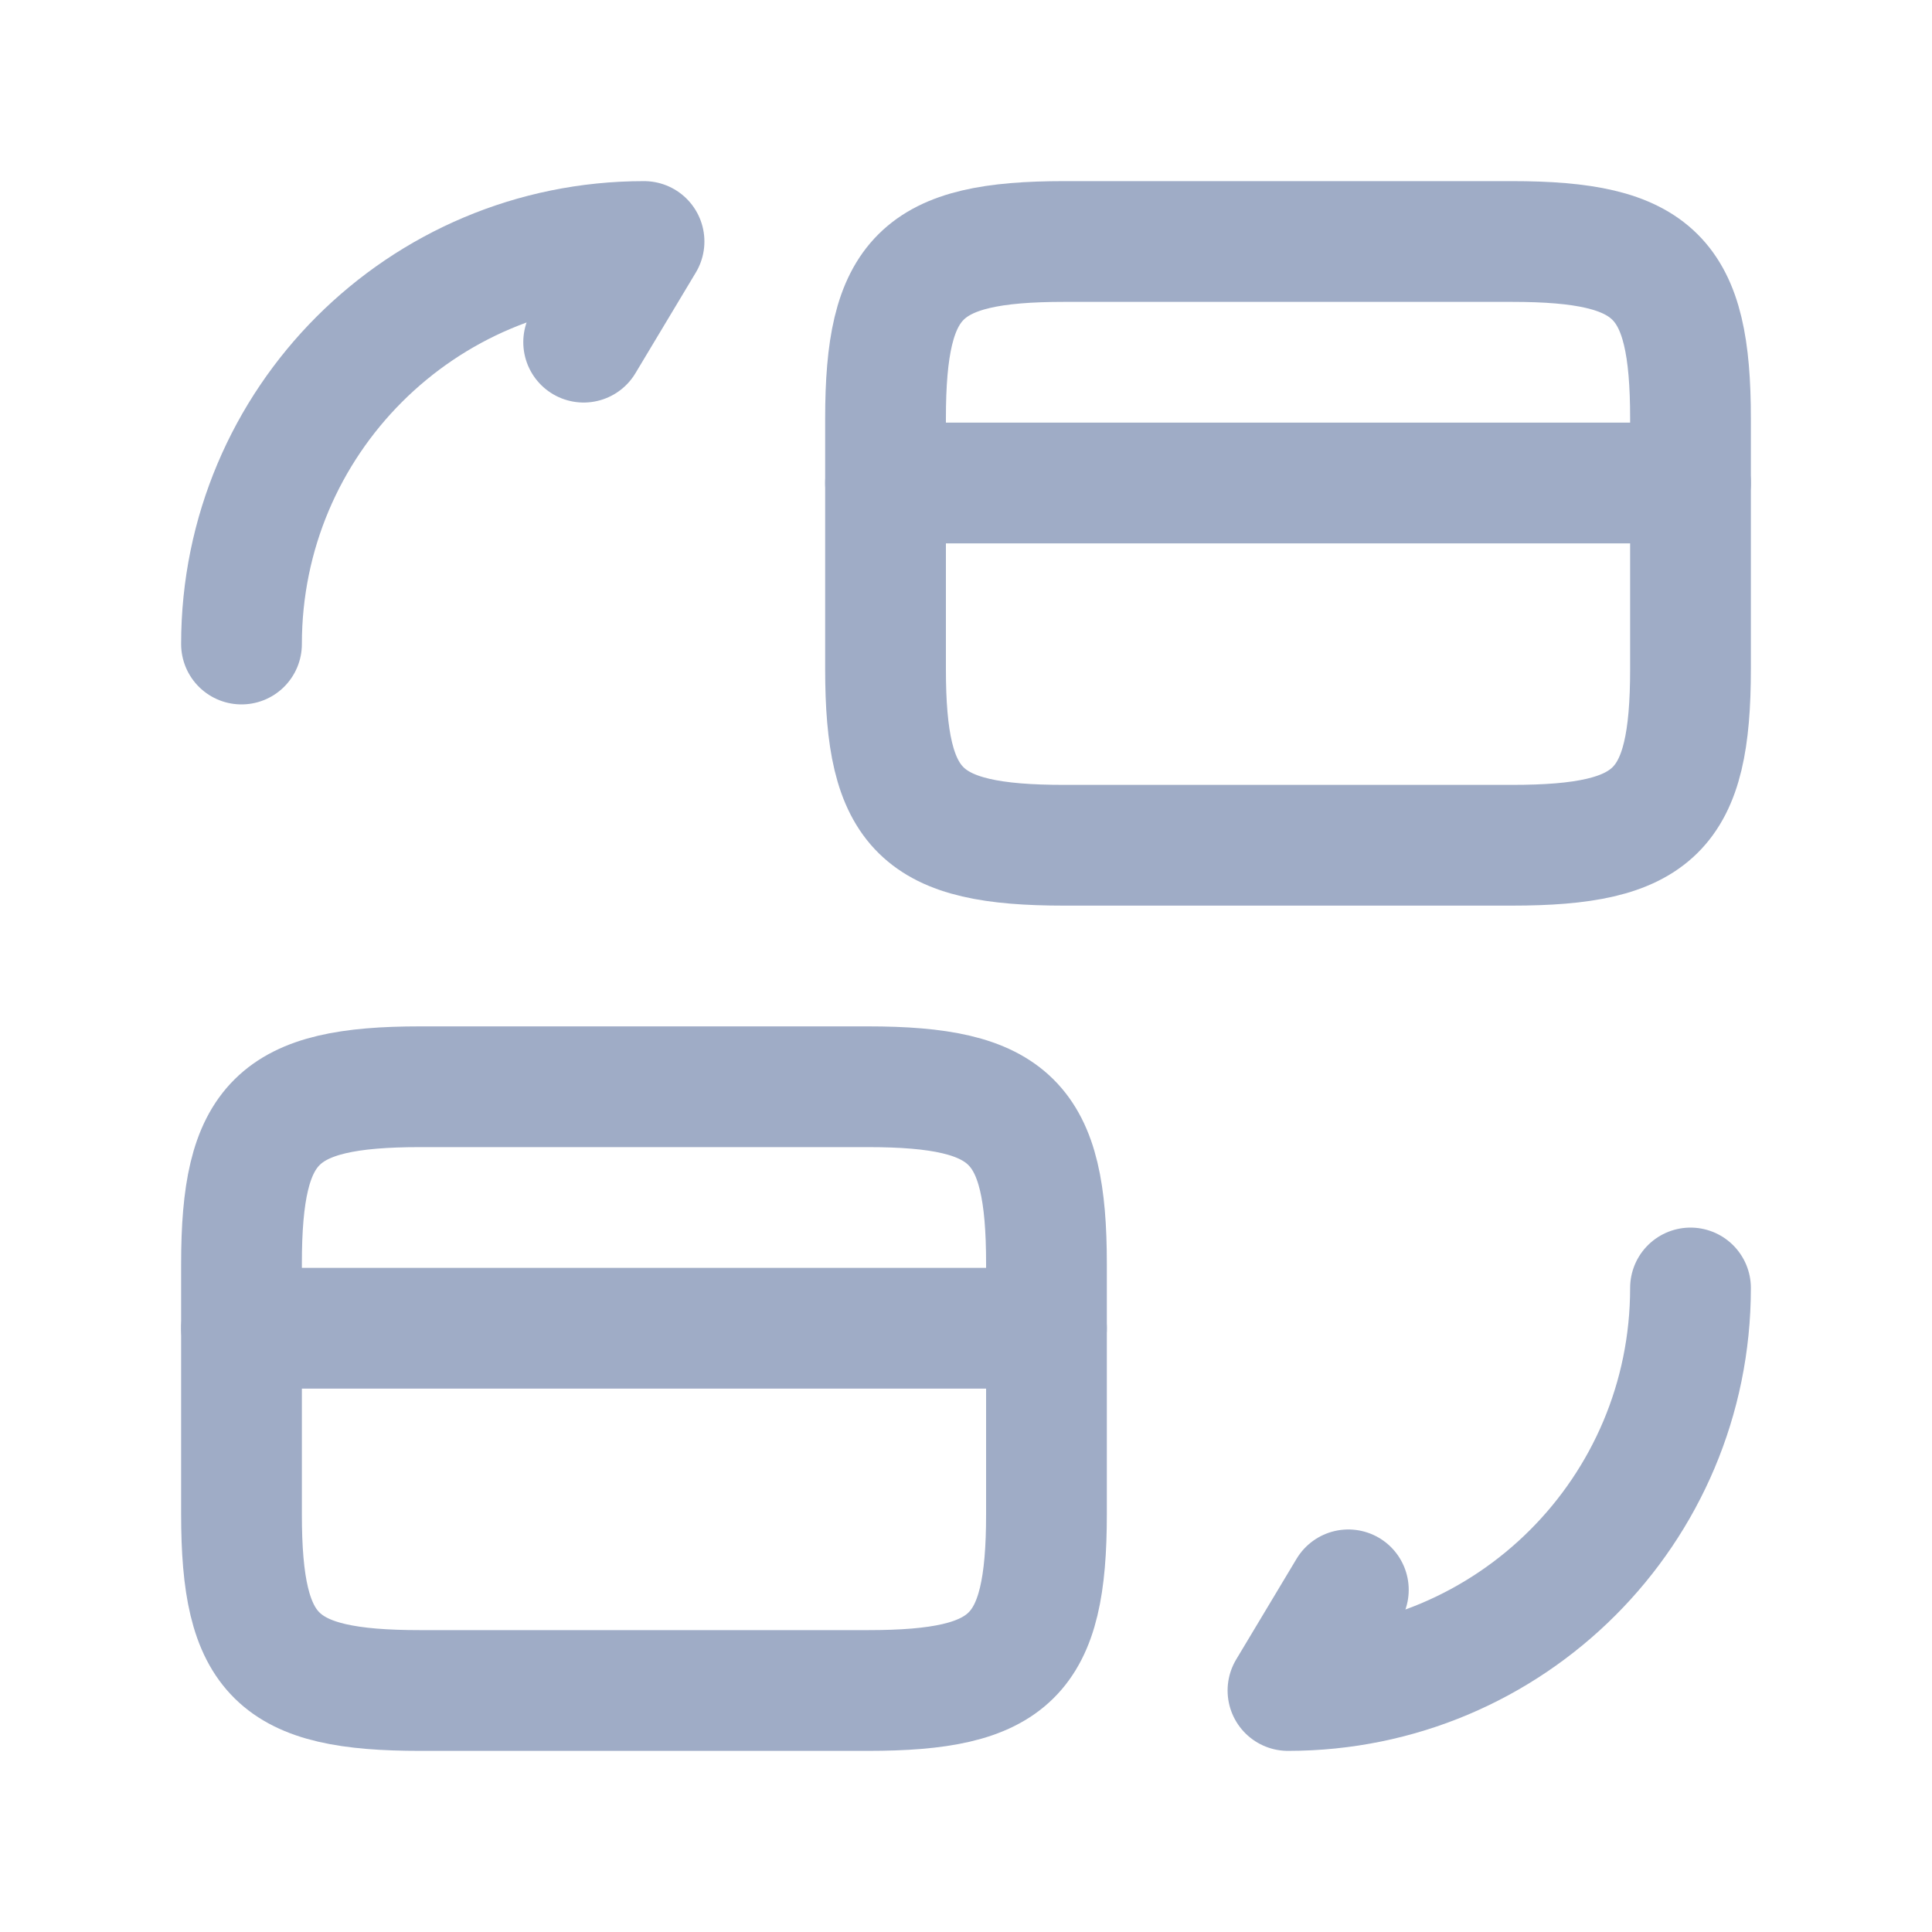
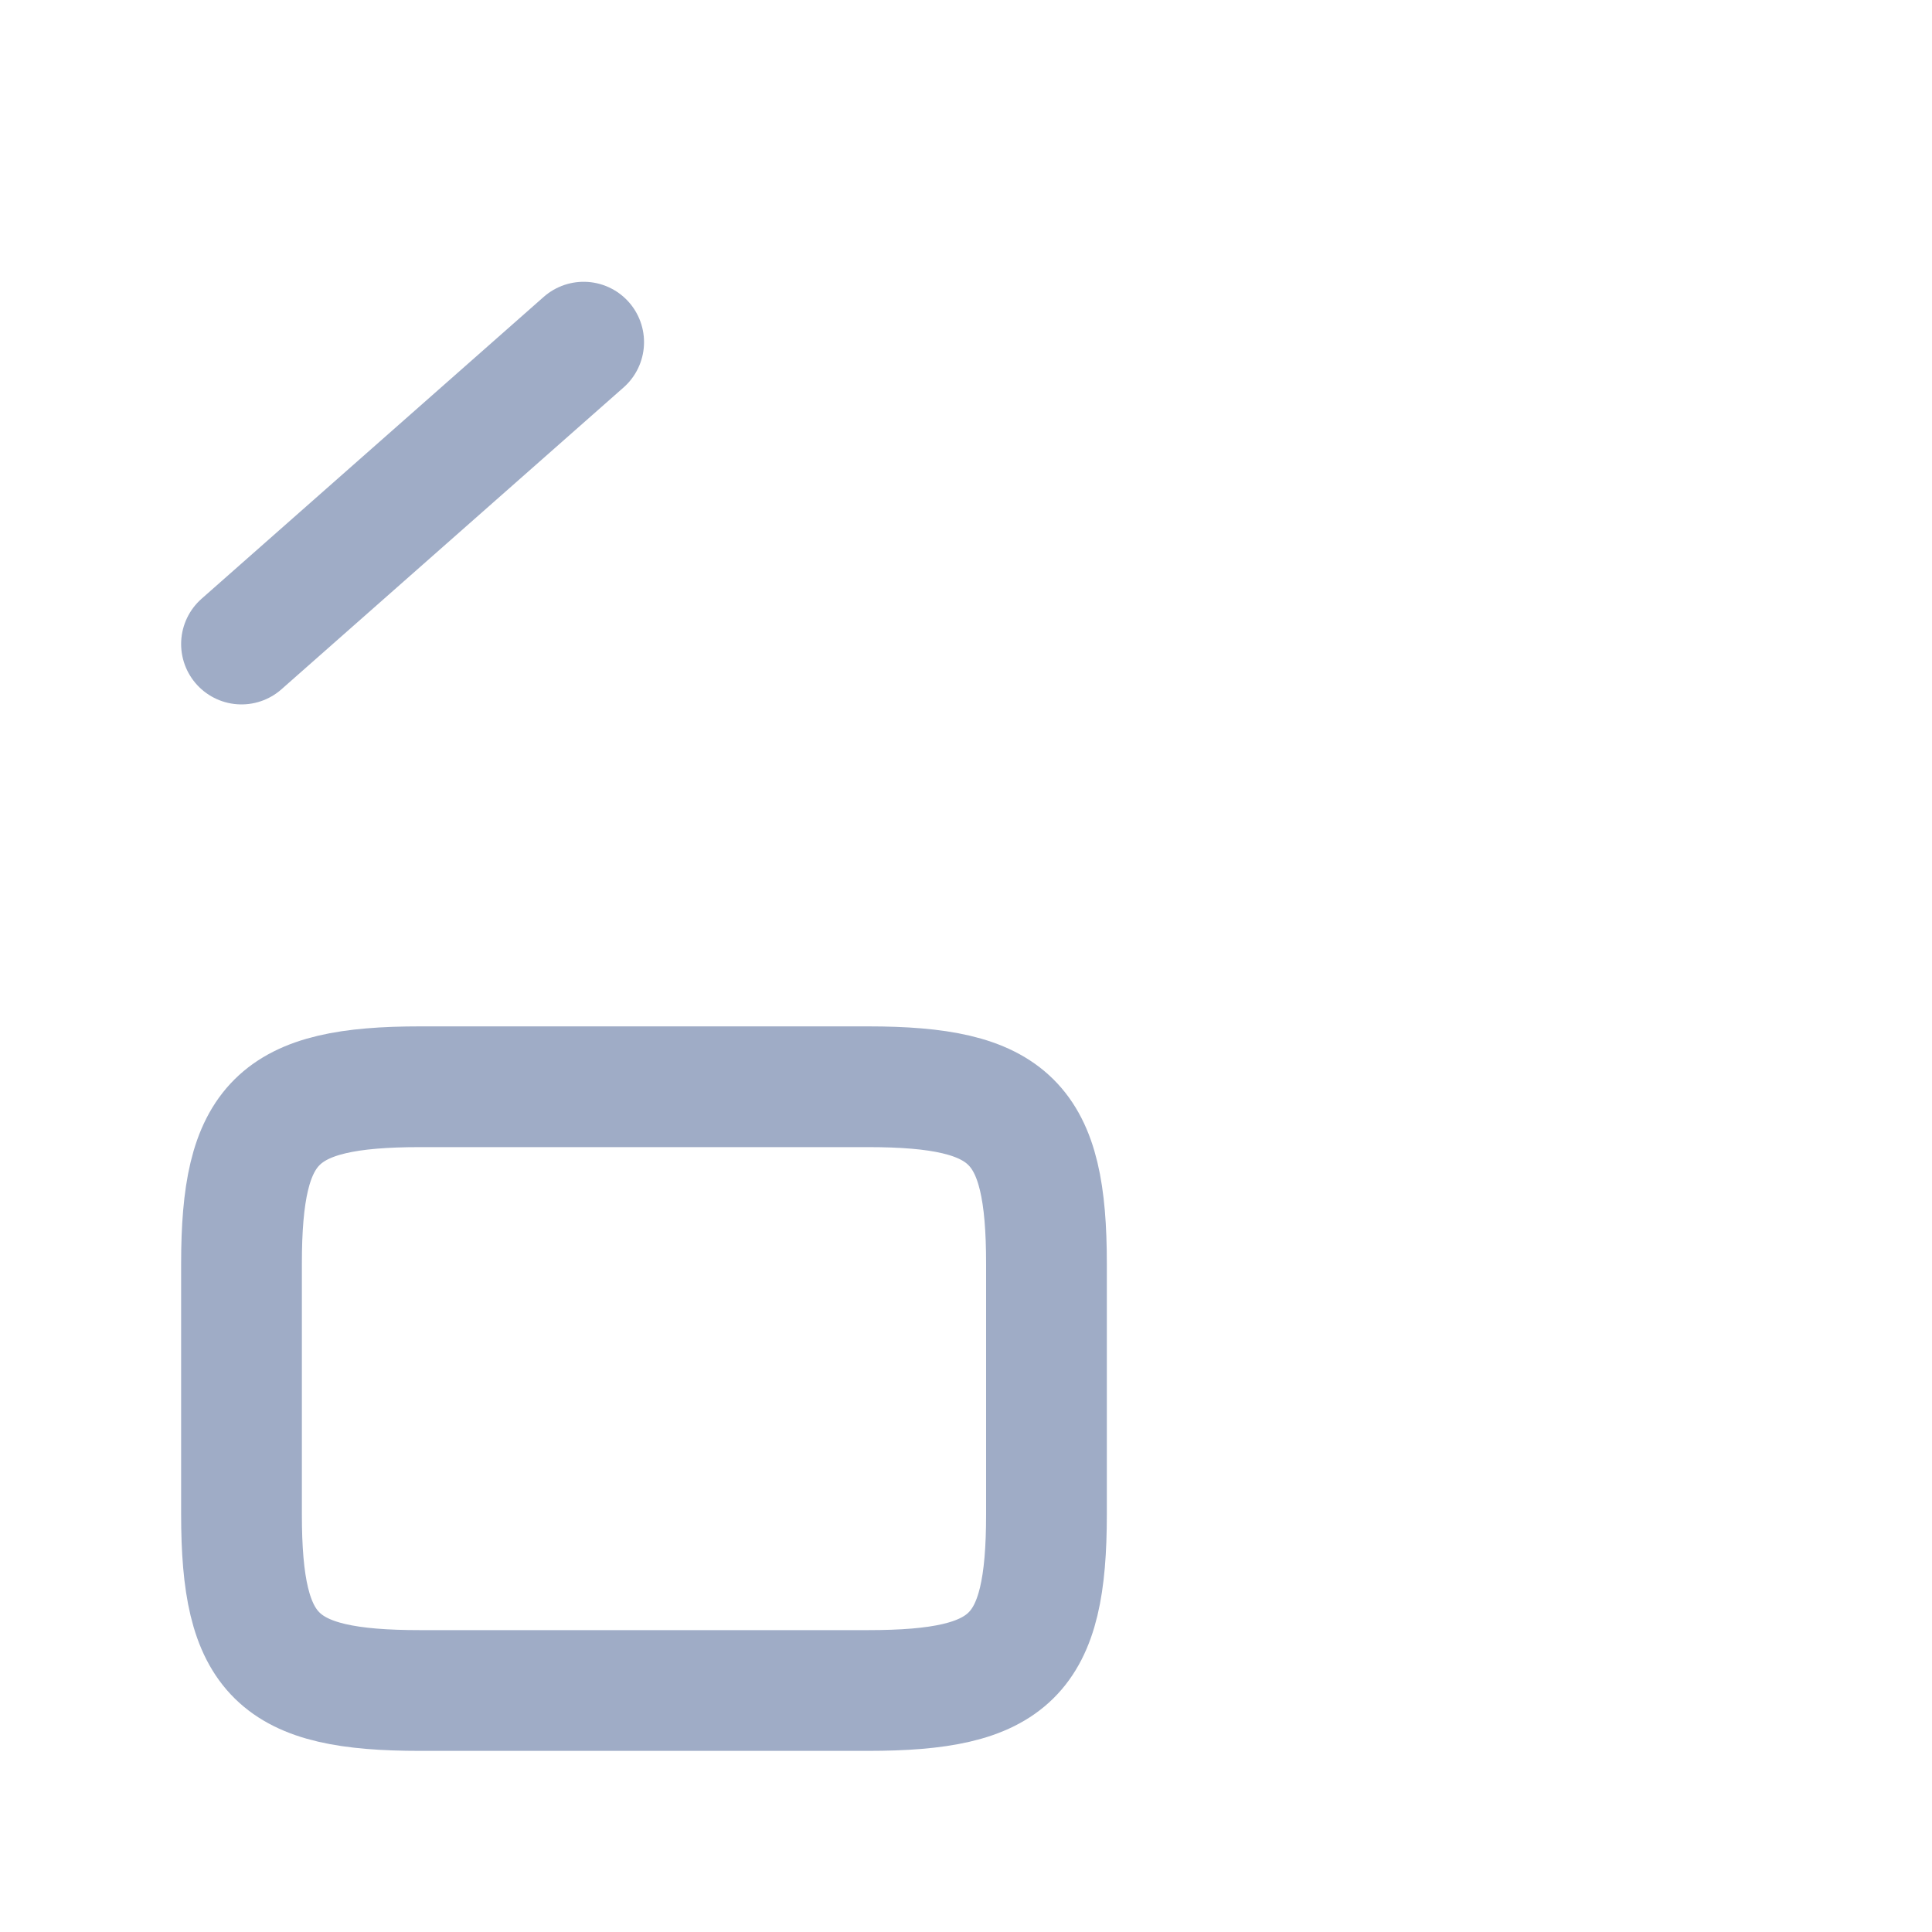
<svg xmlns="http://www.w3.org/2000/svg" width="20" height="20" viewBox="0 0 20 20" fill="none">
-   <path d="M9.167 5H17.5" stroke="#9FACC6" stroke-width="1.25" stroke-miterlimit="10" stroke-linecap="round" stroke-linejoin="round" />
-   <path d="M11.017 2.5H15.65C17.133 2.5 17.5 2.867 17.5 4.333V6.925C17.5 8.392 17.133 8.75 15.65 8.75H11.017C9.533 8.75 9.167 8.392 9.167 6.925V4.333C9.167 2.867 9.533 2.5 11.017 2.5Z" stroke="#9FACC6" stroke-width="1.25" stroke-linecap="round" stroke-linejoin="round" />
-   <path d="M2.5 13.75H10.833" stroke="#9FACC6" stroke-width="1.25" stroke-miterlimit="10" stroke-linecap="round" stroke-linejoin="round" />
  <path d="M4.35 11.25H8.983C10.467 11.25 10.833 11.617 10.833 13.083V15.675C10.833 17.142 10.467 17.5 8.983 17.5H4.35C2.867 17.5 2.5 17.142 2.5 15.675V13.083C2.5 11.617 2.867 11.25 4.35 11.25Z" stroke="#9FACC6" stroke-width="1.25" stroke-linecap="round" stroke-linejoin="round" />
-   <path d="M17.5 13.333C17.5 15.637 15.637 17.5 13.333 17.5L13.958 16.458" stroke="#9FACC6" stroke-width="1.25" stroke-linecap="round" stroke-linejoin="round" />
-   <path d="M2.5 6.667C2.5 4.363 4.363 2.5 6.667 2.5L6.042 3.542" stroke="#9FACC6" stroke-width="1.25" stroke-linecap="round" stroke-linejoin="round" />
+   <path d="M2.5 6.667L6.042 3.542" stroke="#9FACC6" stroke-width="1.25" stroke-linecap="round" stroke-linejoin="round" />
</svg>